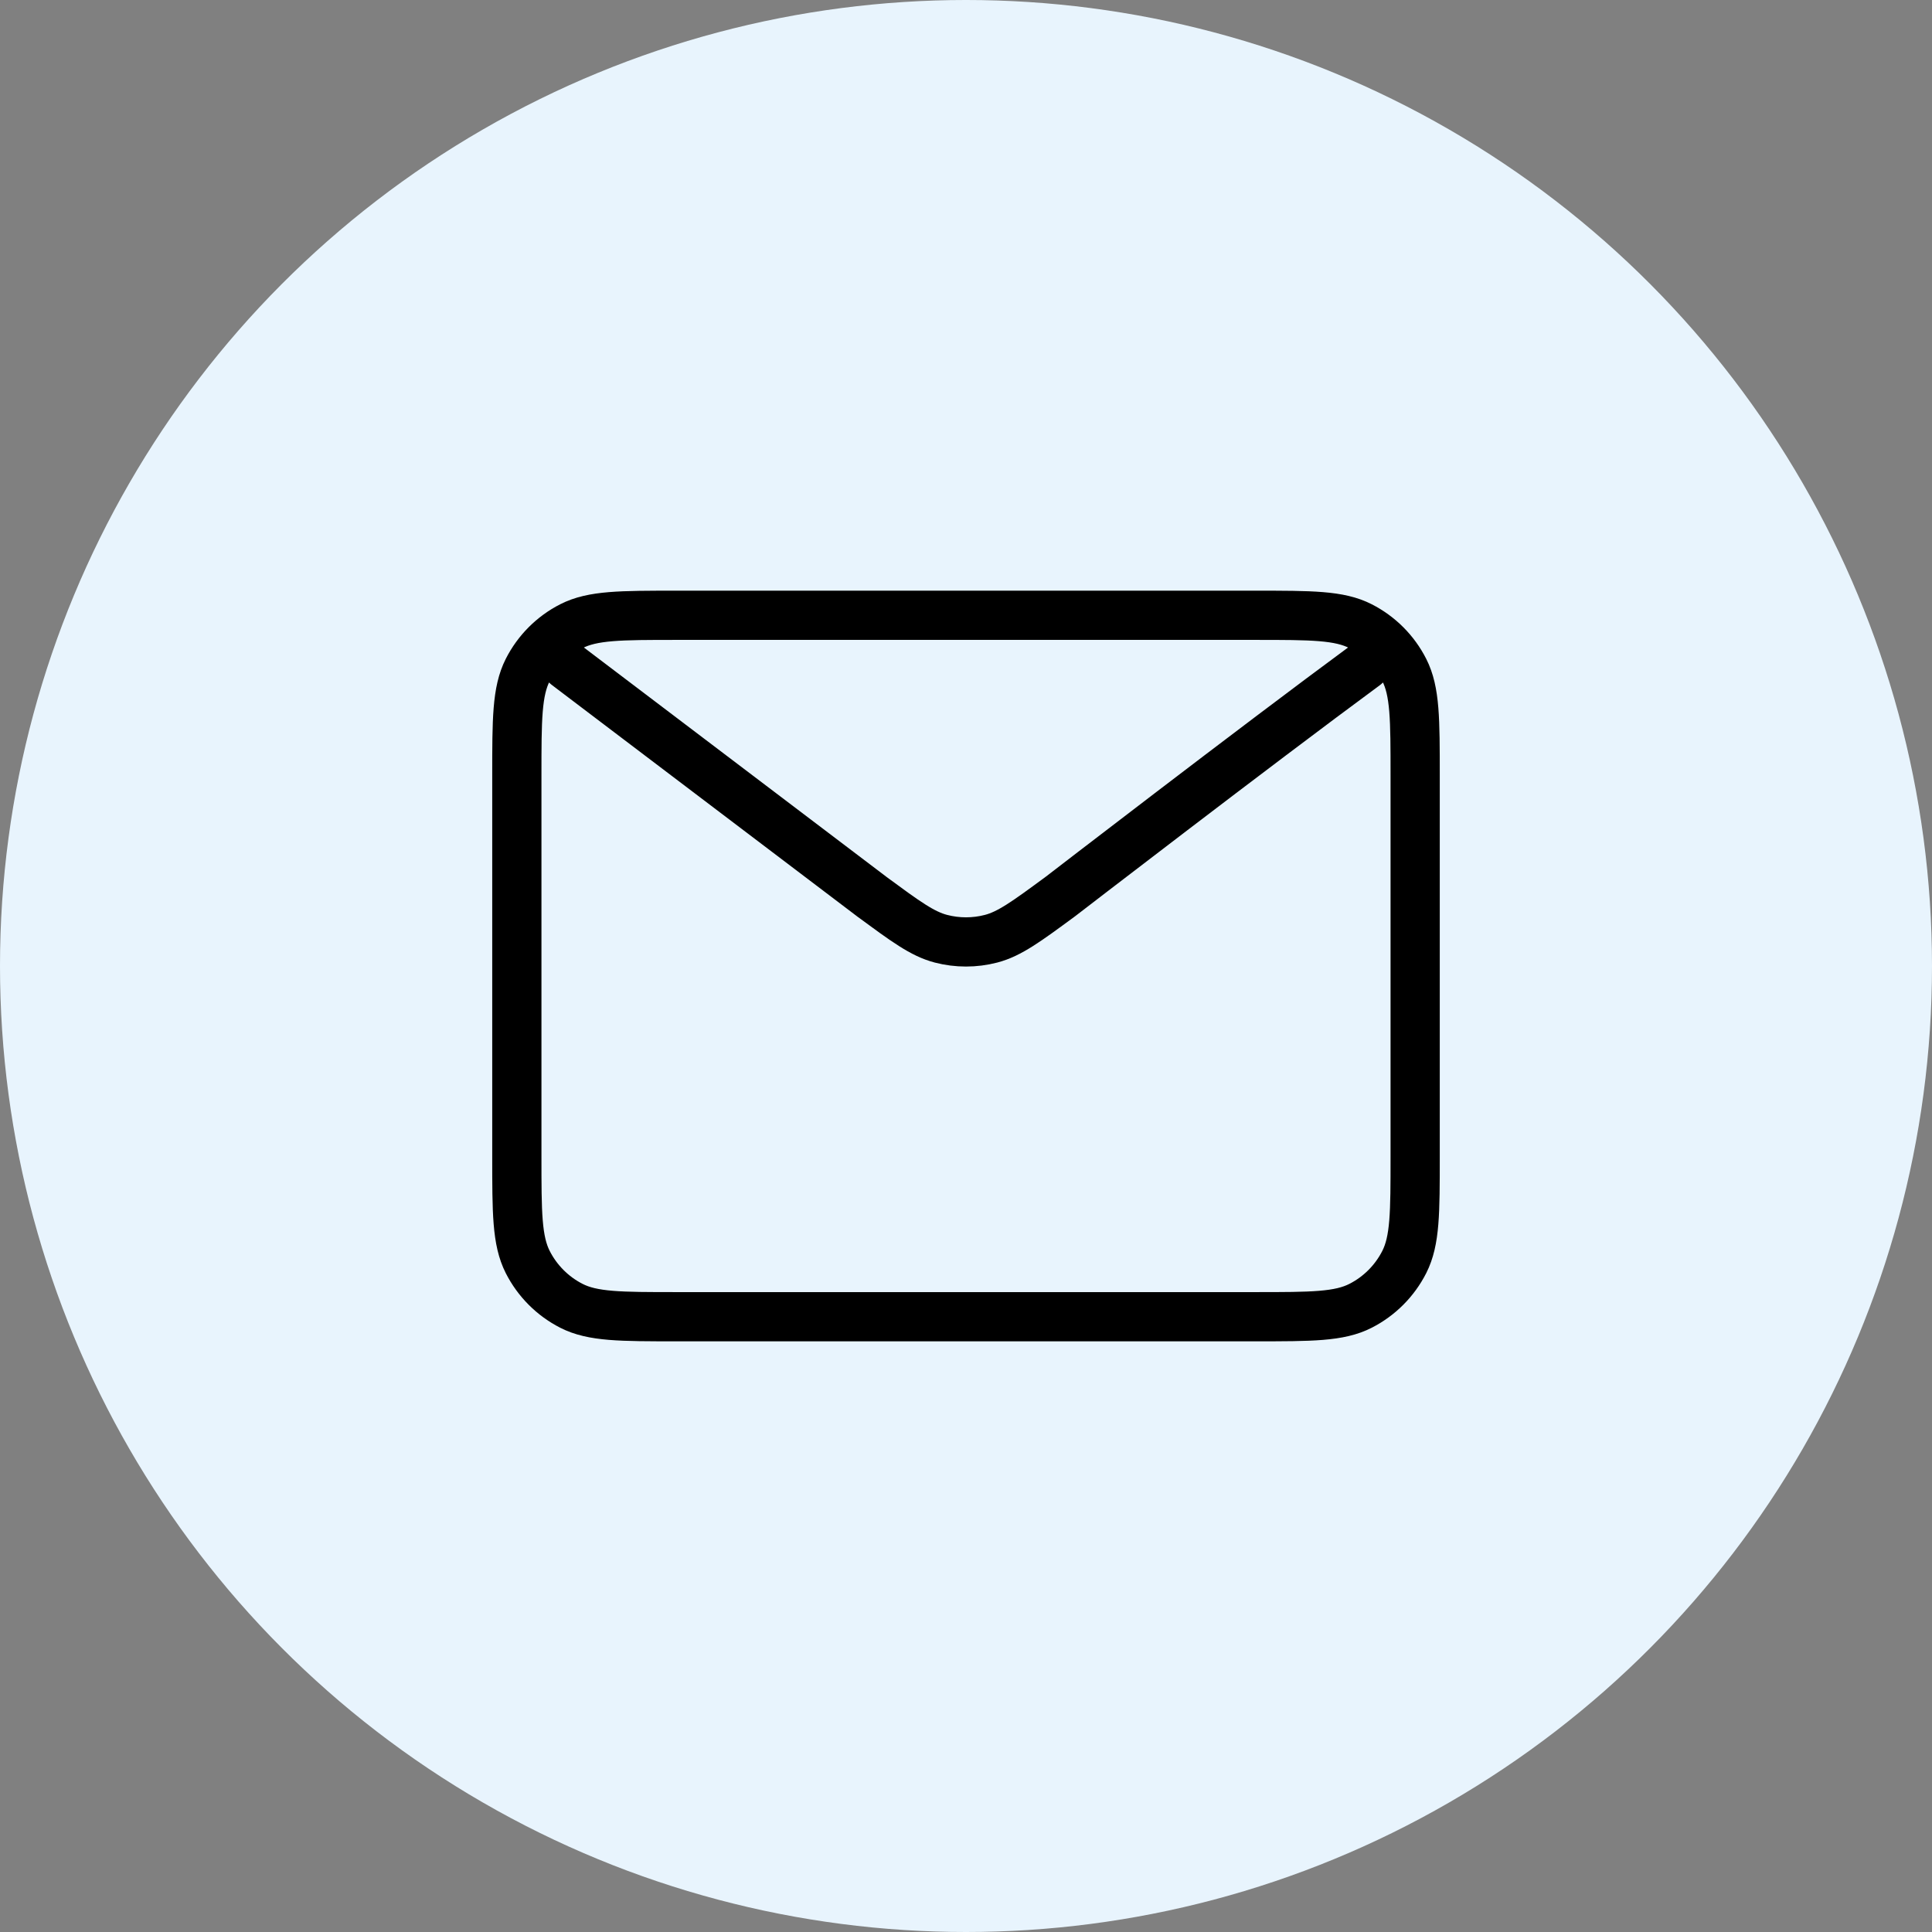
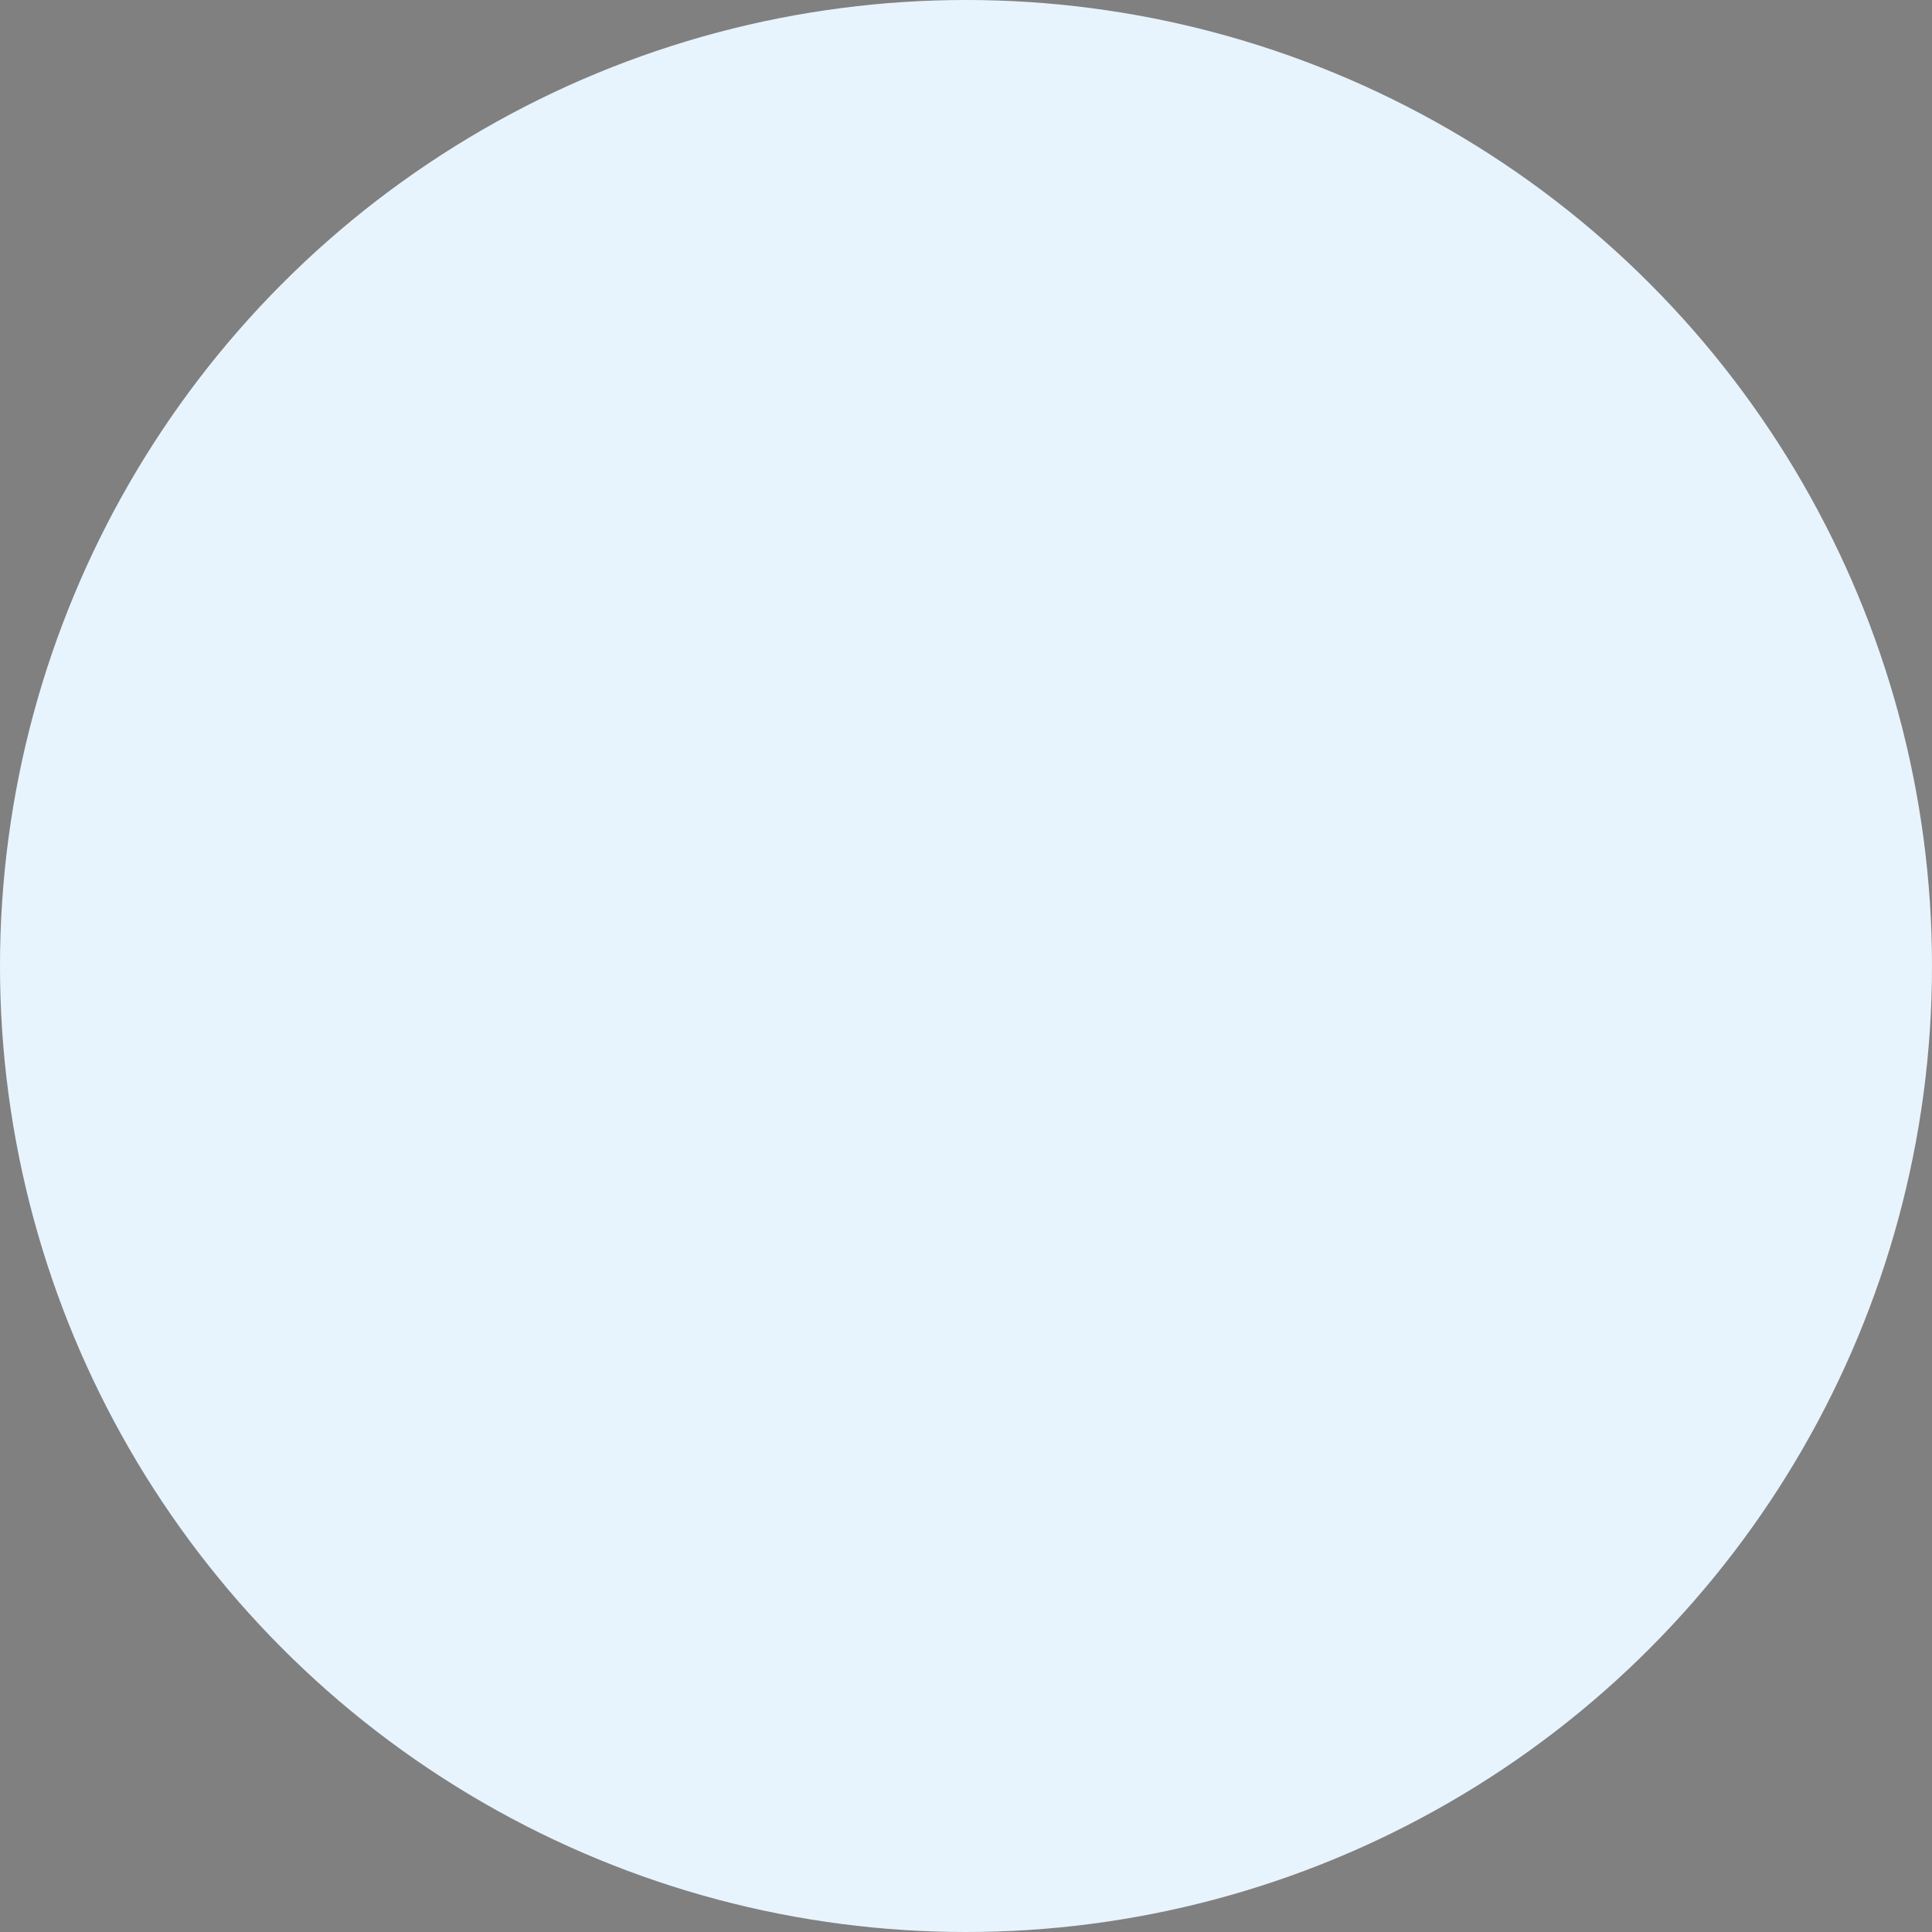
<svg xmlns="http://www.w3.org/2000/svg" width="157" height="157" viewBox="0 0 157 157" fill="none">
  <rect x="0" y="0" width="157" height="157" fill="#808080" stroke="none" />
  <circle cx="78.5" cy="78.5" r="78.5" fill="#E8F4FD" />
-   <path d="M46.056 54.071L70.827 72.849L70.835 72.857C73.585 74.88 74.96 75.894 76.468 76.285C77.801 76.631 79.199 76.631 80.532 76.285C82.04 75.894 83.419 74.88 86.177 72.849C86.177 72.849 102.063 60.61 110.944 54.071M42 93.971V63.029C42 58.469 42 56.189 42.884 54.446C43.663 52.911 44.9 51.669 46.429 50.888C48.164 50 50.436 50 54.978 50H102.022C106.564 50 108.836 50 110.567 50.888C112.096 51.669 113.337 52.911 114.116 54.446C115 56.184 115 58.465 115 63.016V93.988C115 98.54 115 100.811 114.116 102.554C113.337 104.086 112.095 105.332 110.567 106.112C108.836 107 106.568 107 102.034 107H54.966C50.431 107 48.16 107 46.429 106.112C44.903 105.332 43.662 104.086 42.884 102.554C42 100.811 42 98.531 42 93.971Z" stroke="black" stroke-width="4" stroke-linecap="round" stroke-linejoin="round" />
</svg>